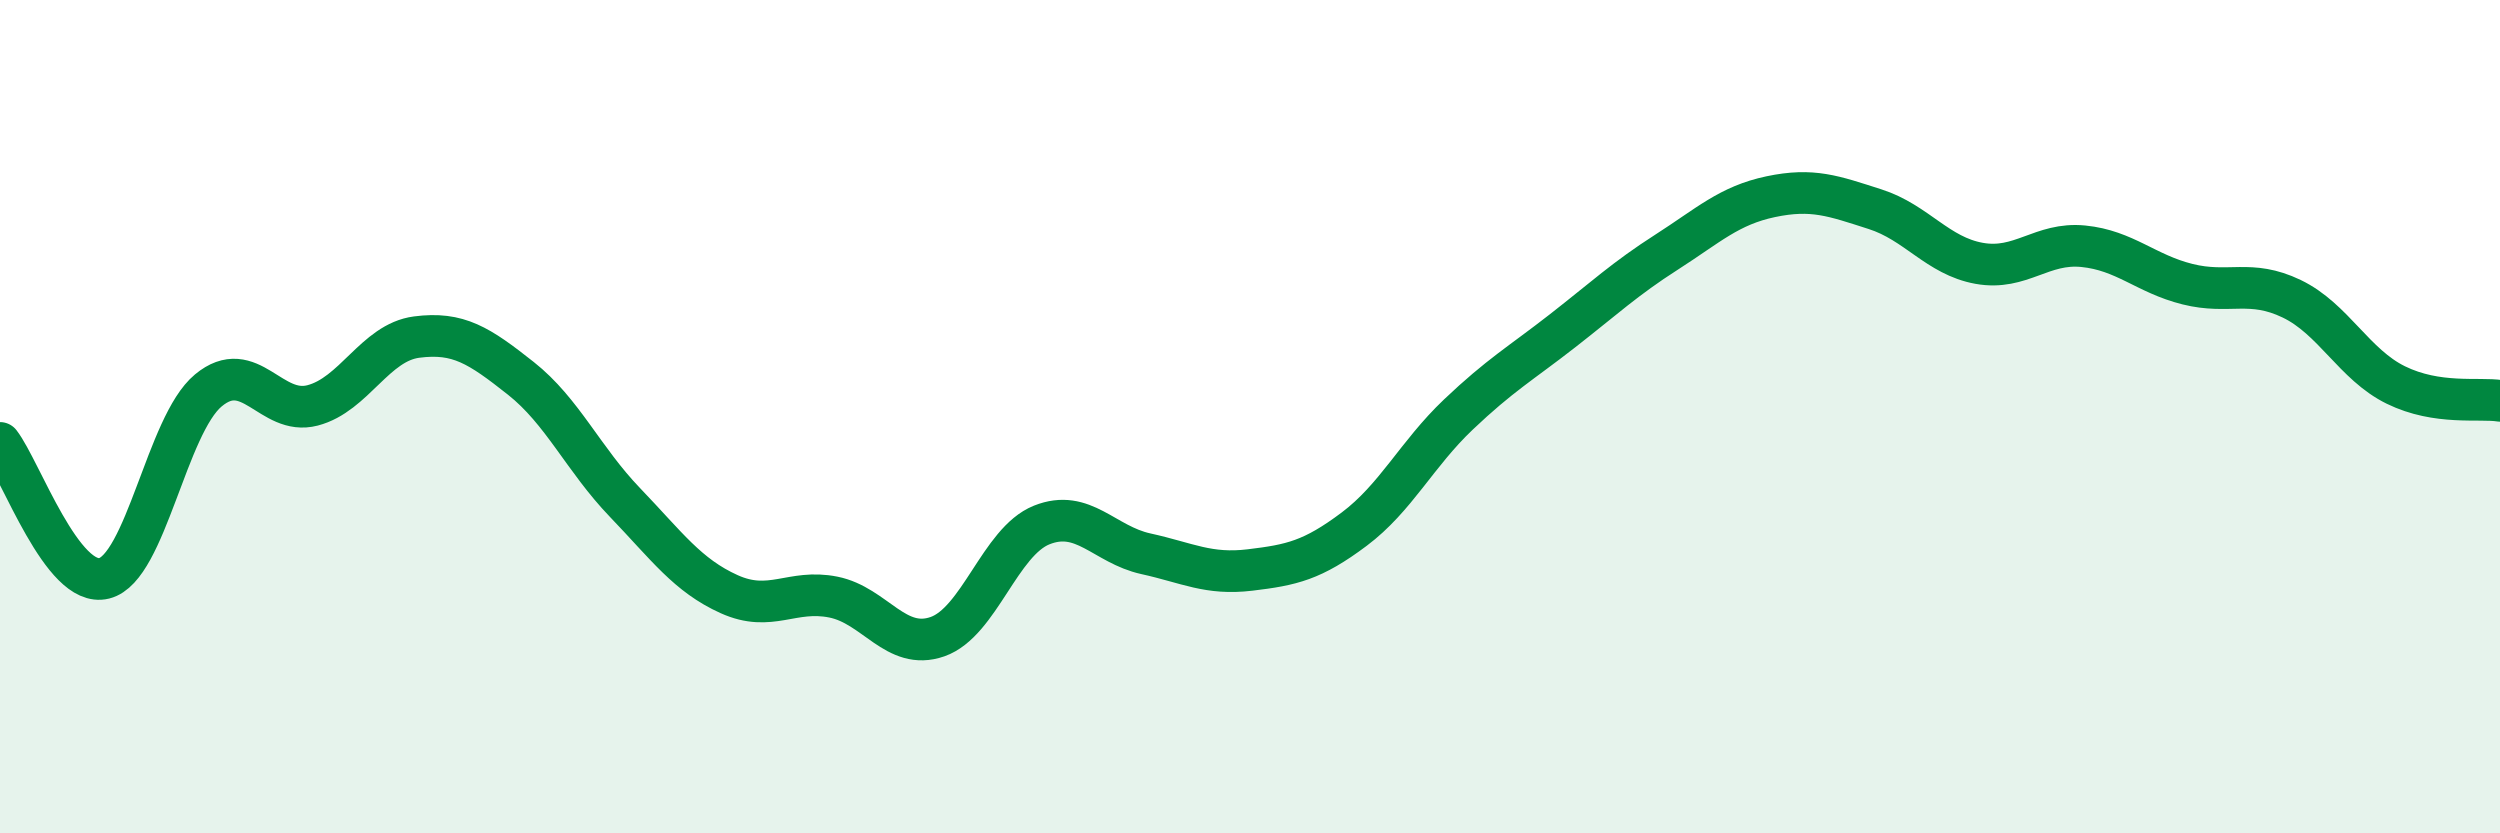
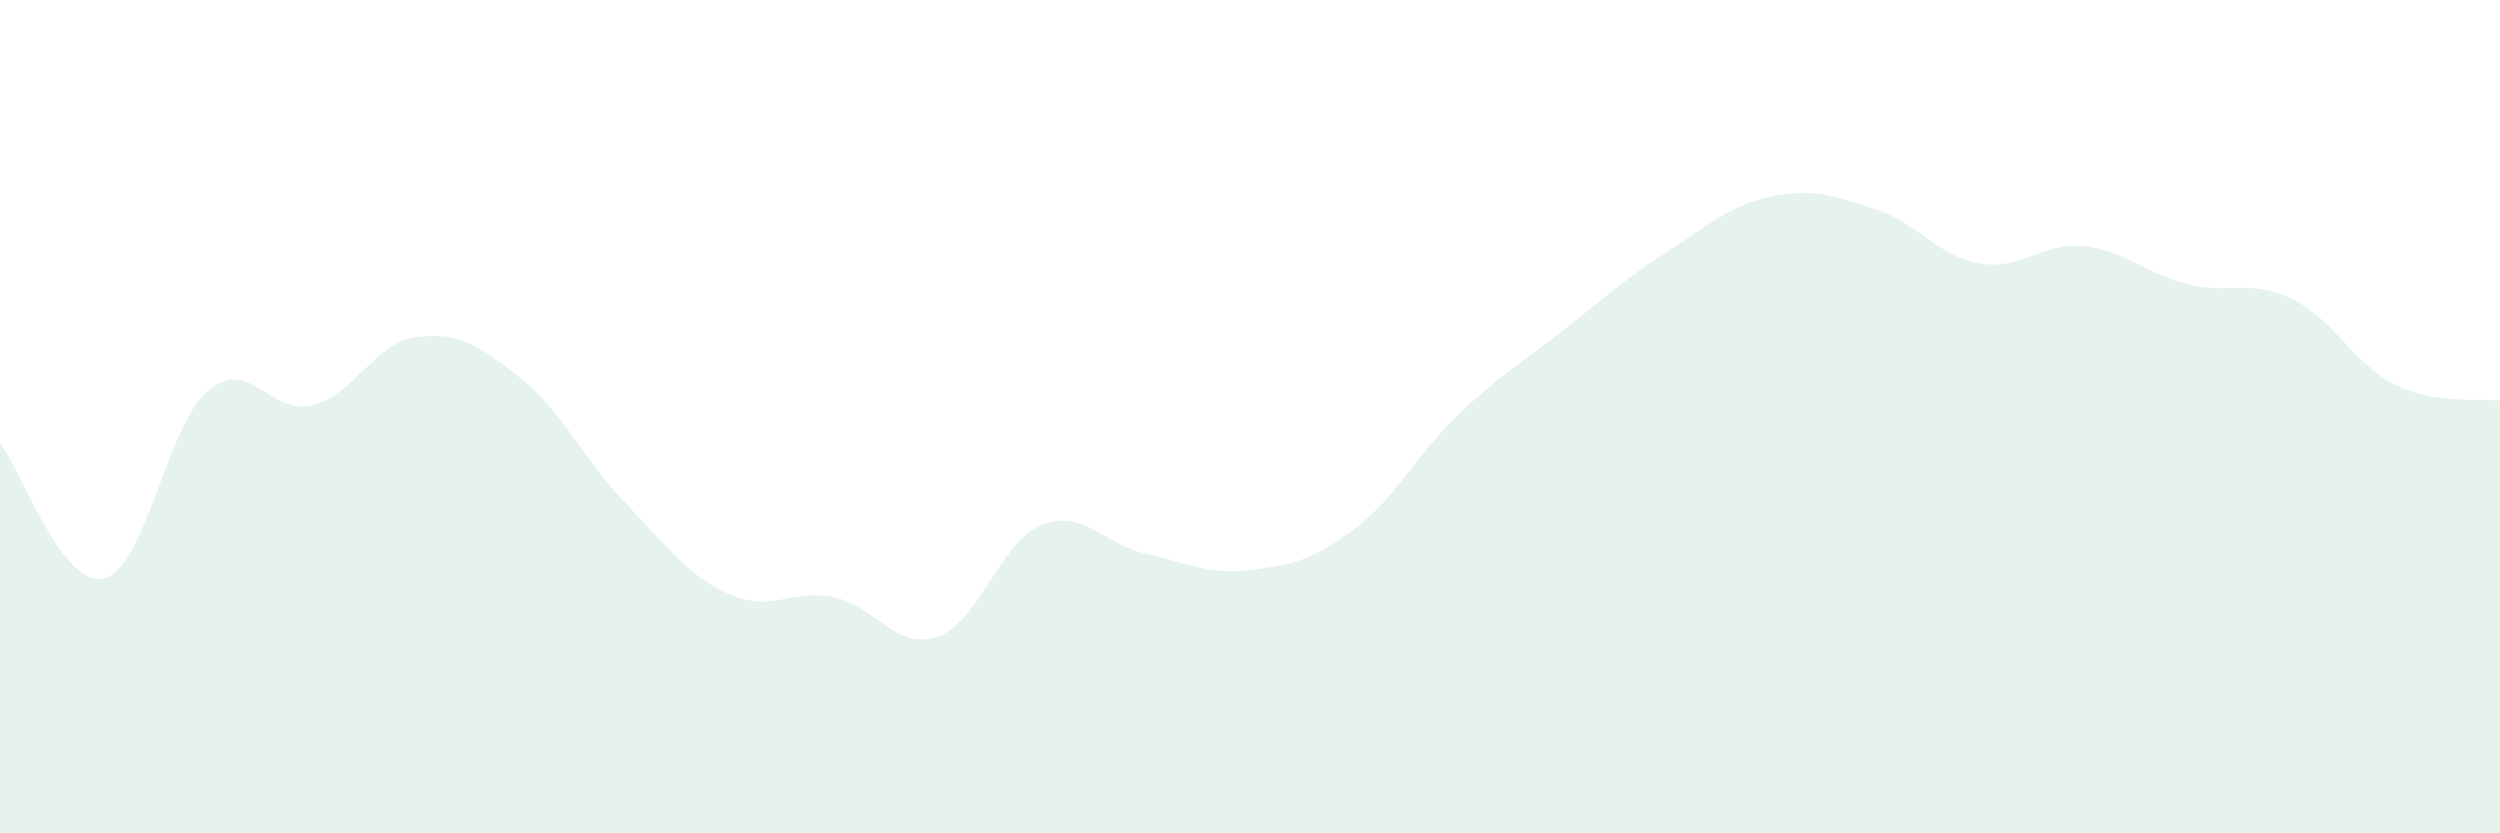
<svg xmlns="http://www.w3.org/2000/svg" width="60" height="20" viewBox="0 0 60 20">
  <path d="M 0,10.63 C 0.5,11.28 1.5,14.13 2.5,13.88 C 3.5,13.63 4,10.2 5,9.37 C 6,8.54 6.5,9.99 7.5,9.73 C 8.5,9.47 9,8.22 10,8.09 C 11,7.96 11.5,8.29 12.5,9.08 C 13.5,9.87 14,11.02 15,12.06 C 16,13.1 16.5,13.81 17.5,14.26 C 18.5,14.71 19,14.13 20,14.33 C 21,14.53 21.5,15.63 22.5,15.28 C 23.5,14.93 24,13 25,12.6 C 26,12.2 26.5,13.07 27.5,13.29 C 28.5,13.51 29,13.8 30,13.68 C 31,13.56 31.5,13.45 32.5,12.7 C 33.5,11.95 34,10.9 35,9.95 C 36,9 36.5,8.72 37.5,7.94 C 38.5,7.16 39,6.69 40,6.05 C 41,5.41 41.5,4.93 42.5,4.72 C 43.5,4.51 44,4.7 45,5.02 C 46,5.34 46.5,6.14 47.5,6.32 C 48.5,6.5 49,5.81 50,5.91 C 51,6.01 51.5,6.57 52.5,6.82 C 53.5,7.07 54,6.69 55,7.17 C 56,7.65 56.5,8.75 57.5,9.24 C 58.5,9.73 59.5,9.54 60,9.62L60 20L0 20Z" fill="#008740" opacity="0.1" stroke-linecap="round" stroke-linejoin="round" />
-   <path d="M 0,10.63 C 0.5,11.28 1.5,14.13 2.5,13.88 C 3.5,13.63 4,10.2 5,9.37 C 6,8.54 6.5,9.99 7.5,9.73 C 8.5,9.47 9,8.22 10,8.09 C 11,7.96 11.5,8.29 12.5,9.08 C 13.5,9.87 14,11.02 15,12.06 C 16,13.1 16.5,13.81 17.5,14.26 C 18.5,14.71 19,14.13 20,14.33 C 21,14.53 21.5,15.63 22.5,15.28 C 23.5,14.93 24,13 25,12.6 C 26,12.2 26.5,13.07 27.5,13.29 C 28.5,13.51 29,13.8 30,13.68 C 31,13.56 31.5,13.45 32.5,12.7 C 33.5,11.95 34,10.9 35,9.95 C 36,9 36.5,8.72 37.5,7.94 C 38.5,7.16 39,6.69 40,6.05 C 41,5.41 41.5,4.93 42.5,4.72 C 43.5,4.51 44,4.7 45,5.02 C 46,5.34 46.5,6.14 47.5,6.32 C 48.5,6.5 49,5.81 50,5.91 C 51,6.01 51.5,6.57 52.5,6.82 C 53.5,7.07 54,6.69 55,7.17 C 56,7.65 56.5,8.75 57.5,9.24 C 58.5,9.73 59.5,9.54 60,9.62" stroke="#008740" stroke-width="1" fill="none" stroke-linecap="round" stroke-linejoin="round" />
</svg>